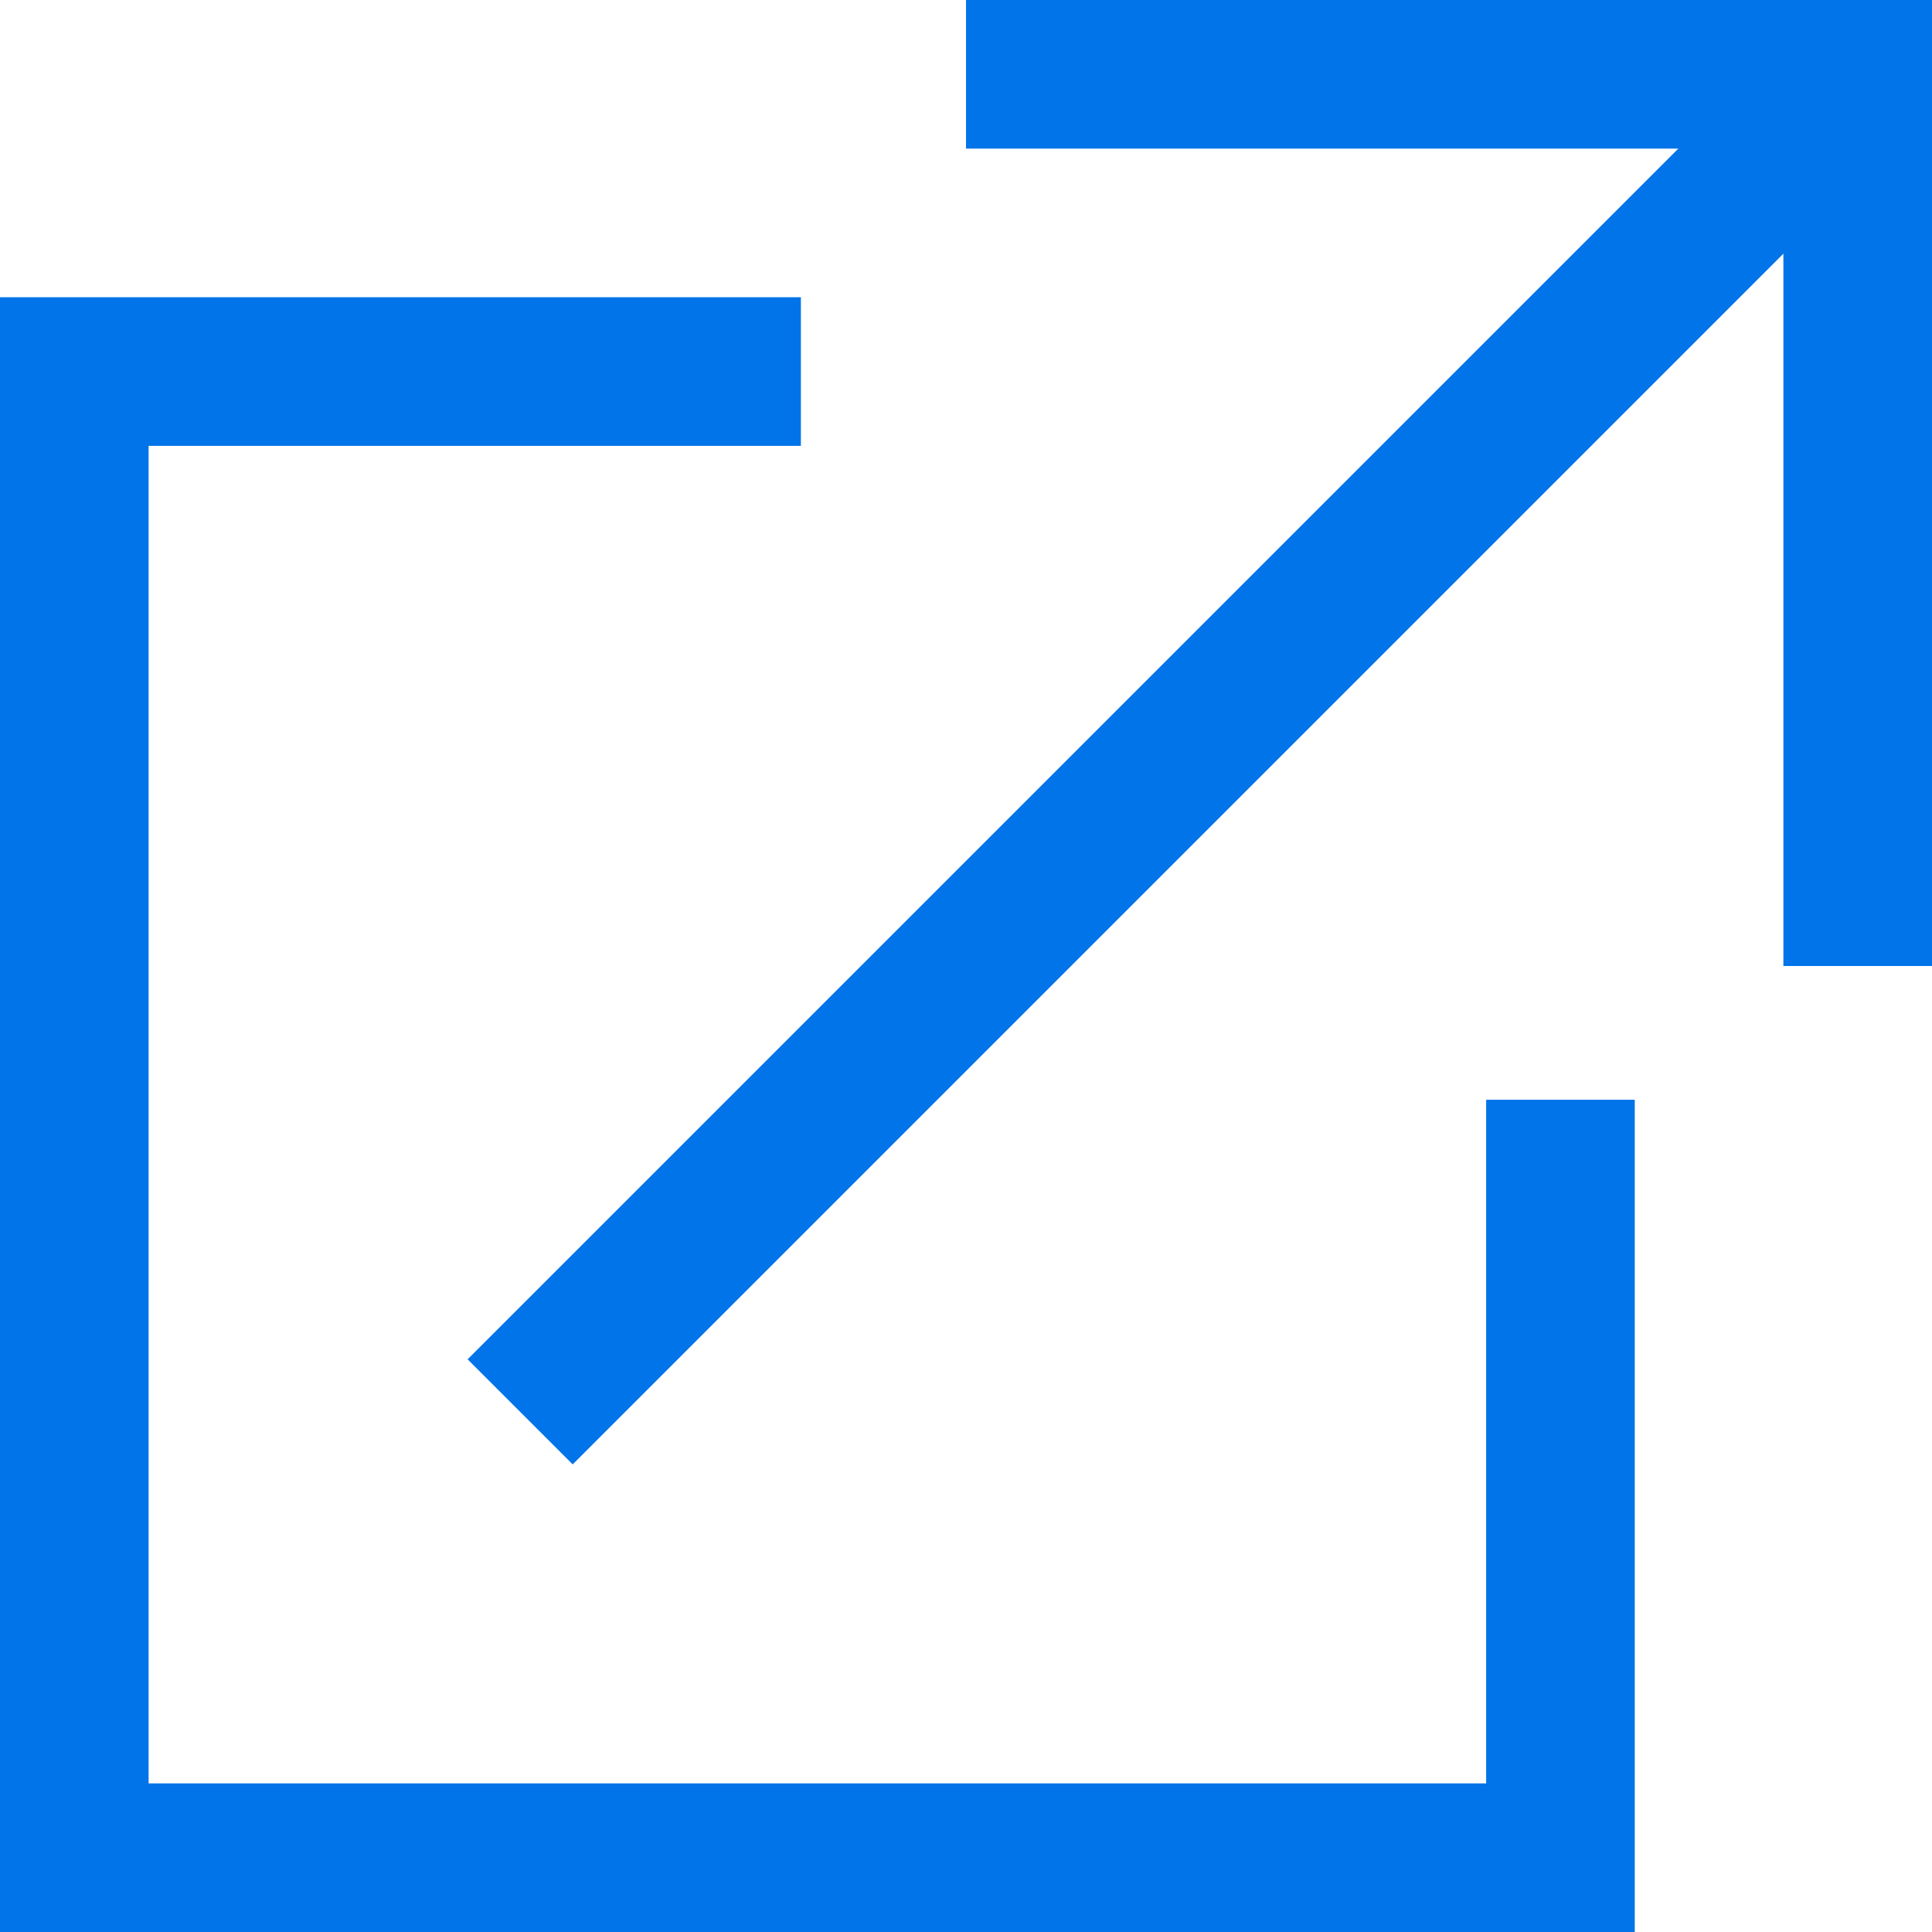
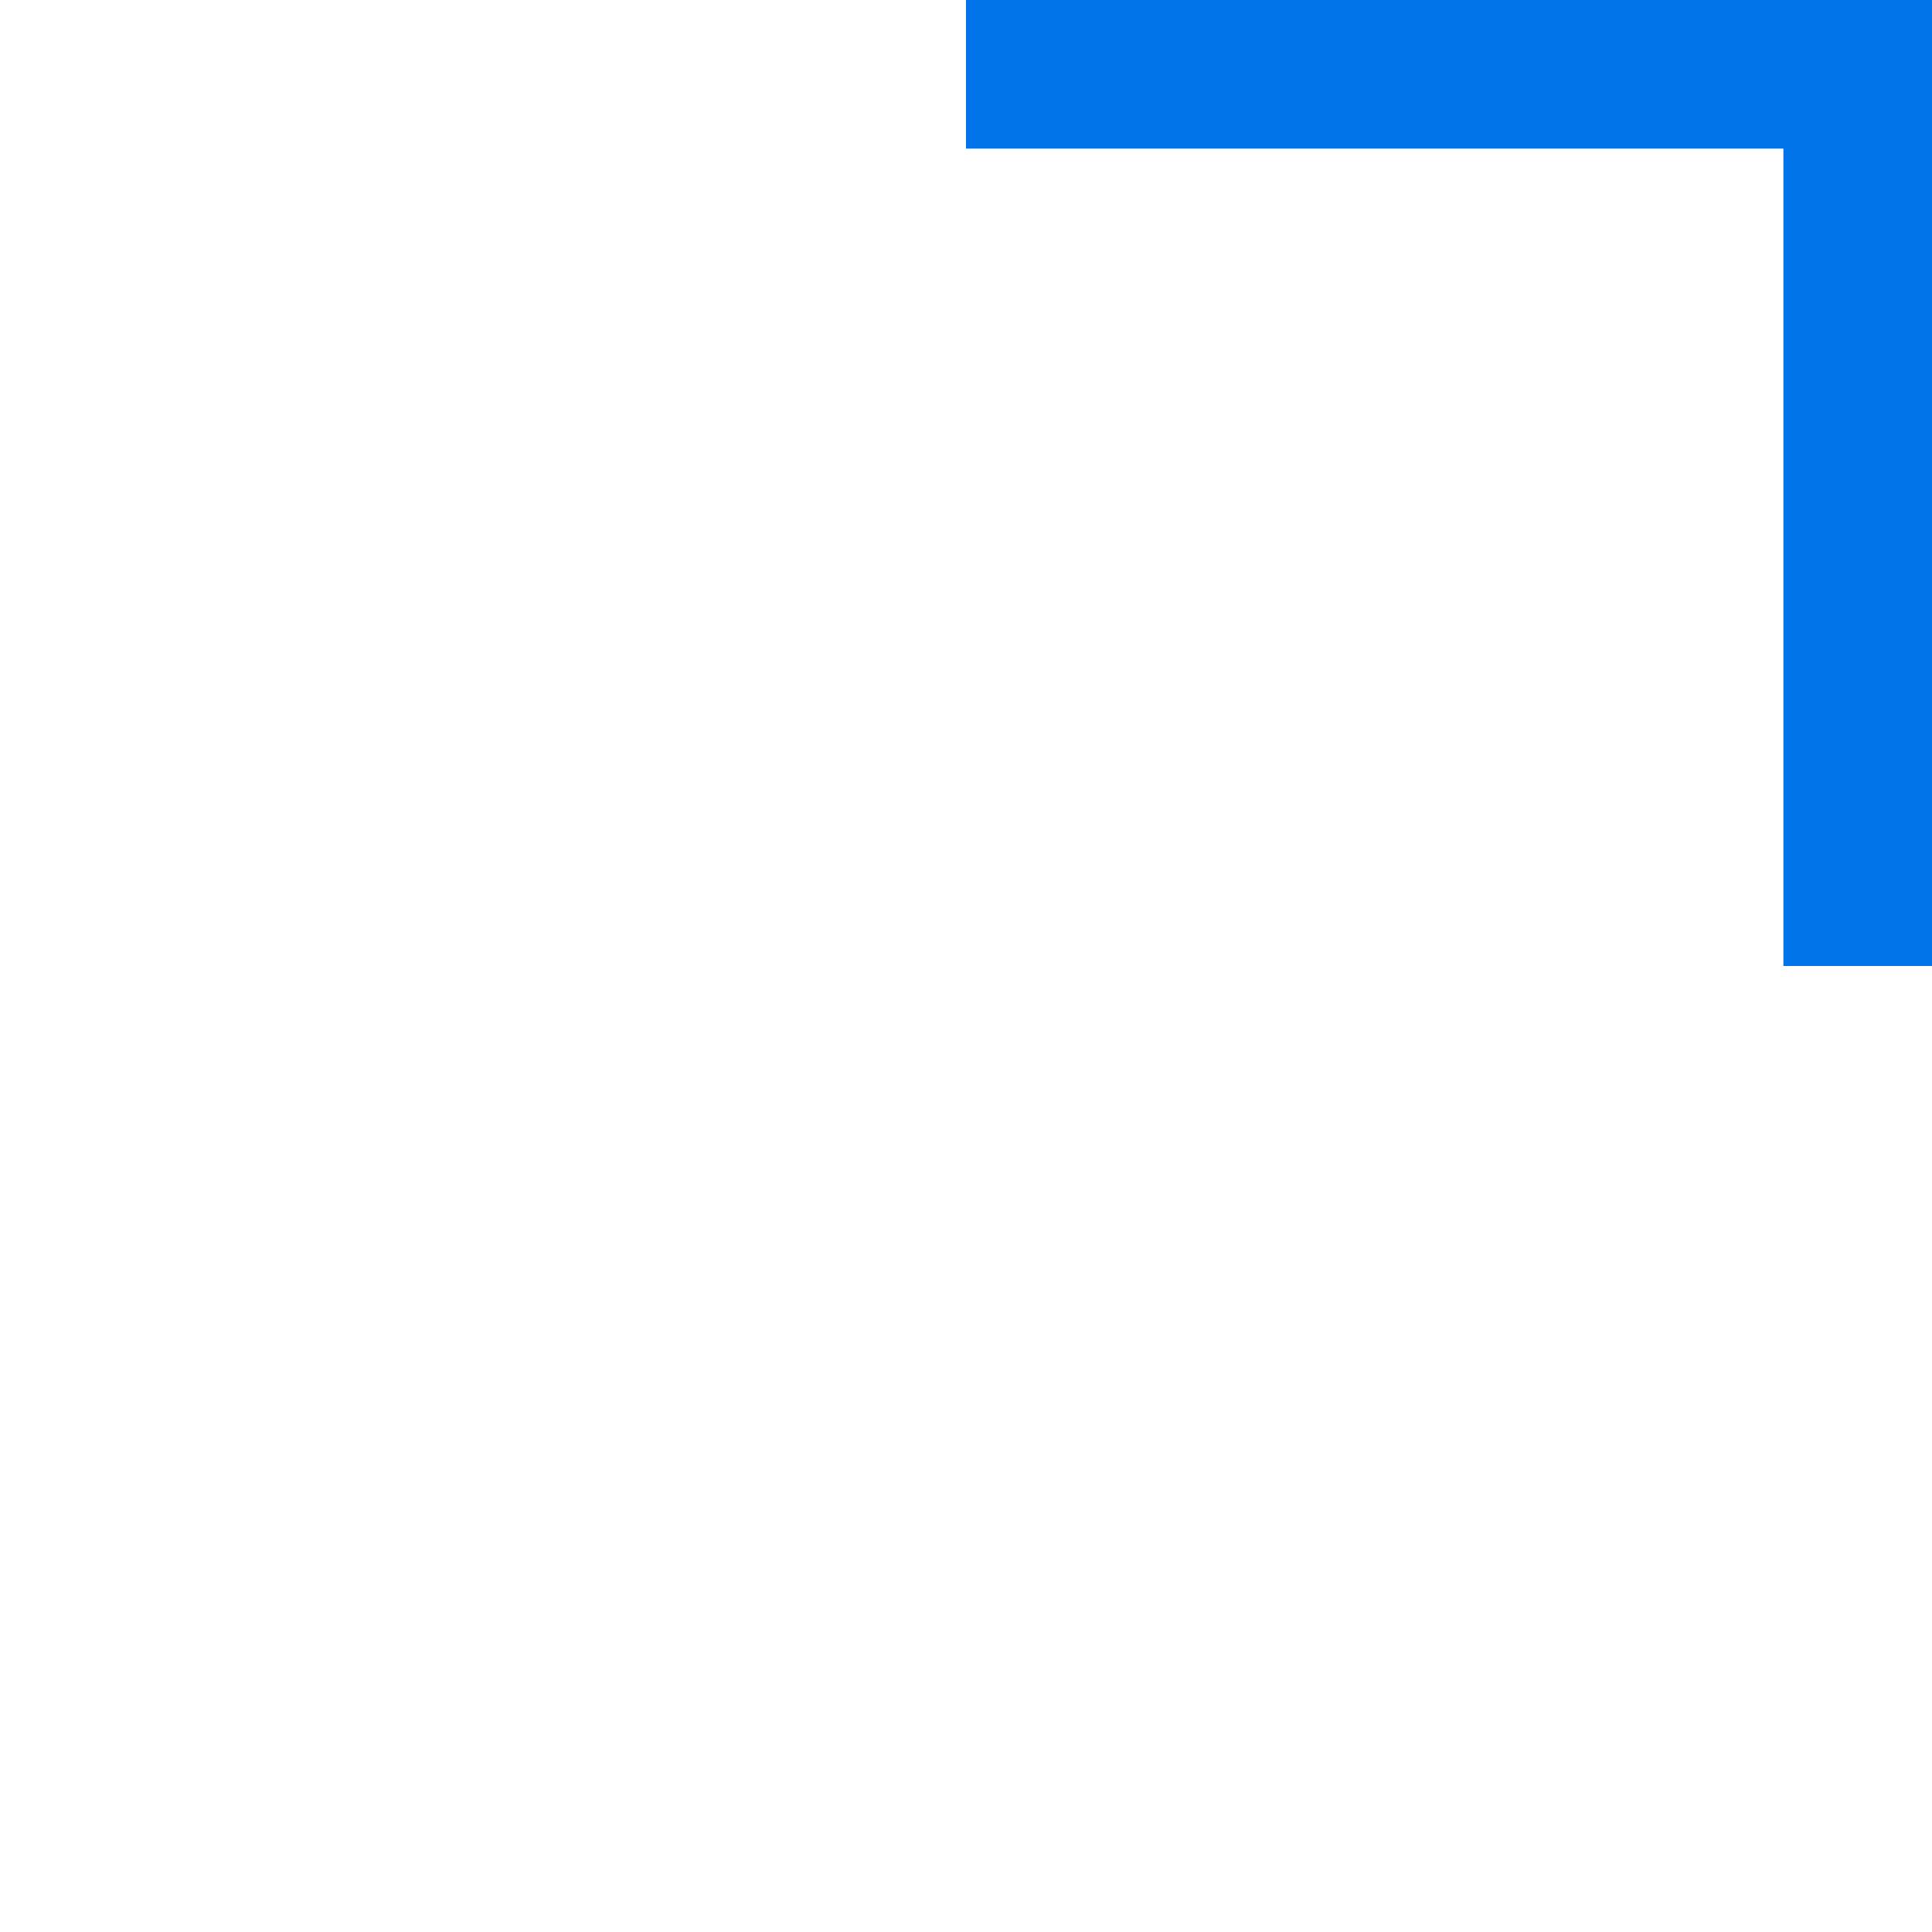
<svg xmlns="http://www.w3.org/2000/svg" width="13" height="13" viewBox="0 0 13 13">
  <g id="外部リンク" transform="translate(-483 -370)">
-     <path id="パス_40" data-name="パス 40" d="M6872.889-5026H6868v10h10v-5.1" transform="translate(-6384.5 5398.5)" fill="none" stroke="#0074e8" stroke-width="1" />
    <g id="グループ_225" data-name="グループ 225" transform="translate(2 -4)">
      <path id="パス_41" data-name="パス 41" d="M6963-5046h6v6" transform="translate(-6475.5 5420.5)" fill="none" stroke="#0074e8" stroke-width="1" />
-       <line id="線_138" data-name="線 138" x1="9" y2="9" transform="translate(484.5 374.5)" fill="none" stroke="#0074e8" stroke-width="1" />
    </g>
  </g>
</svg>